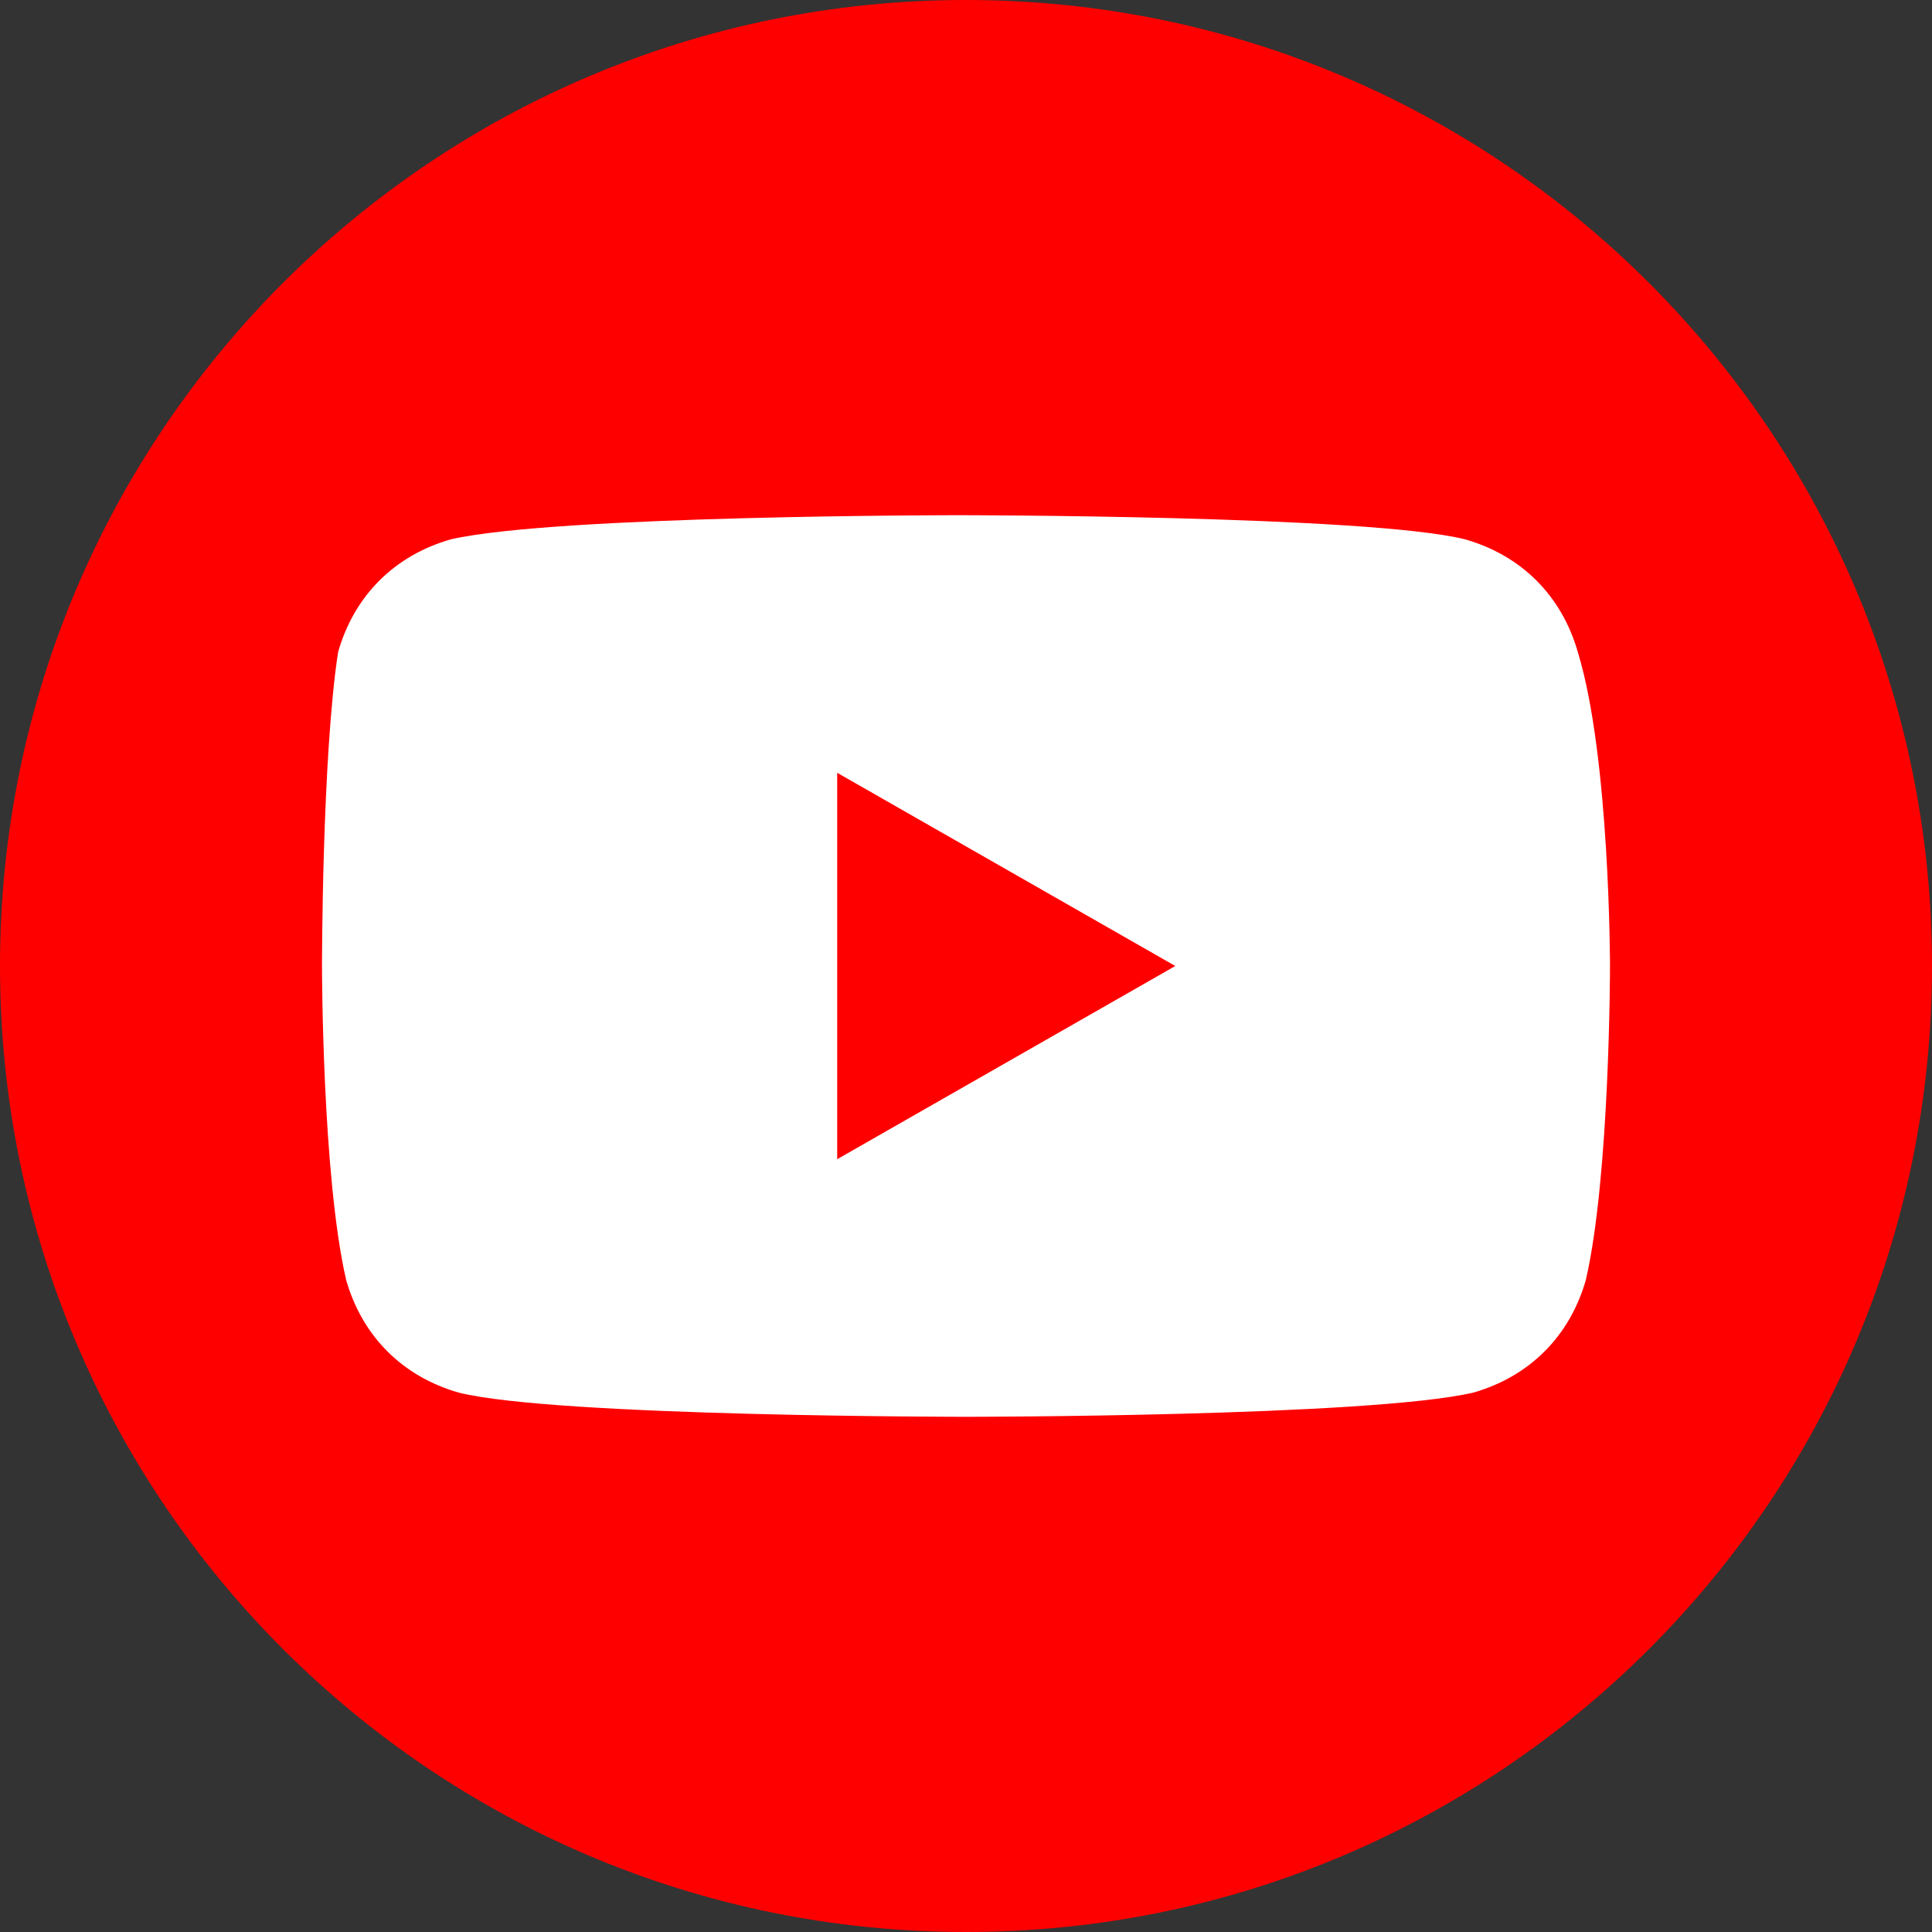
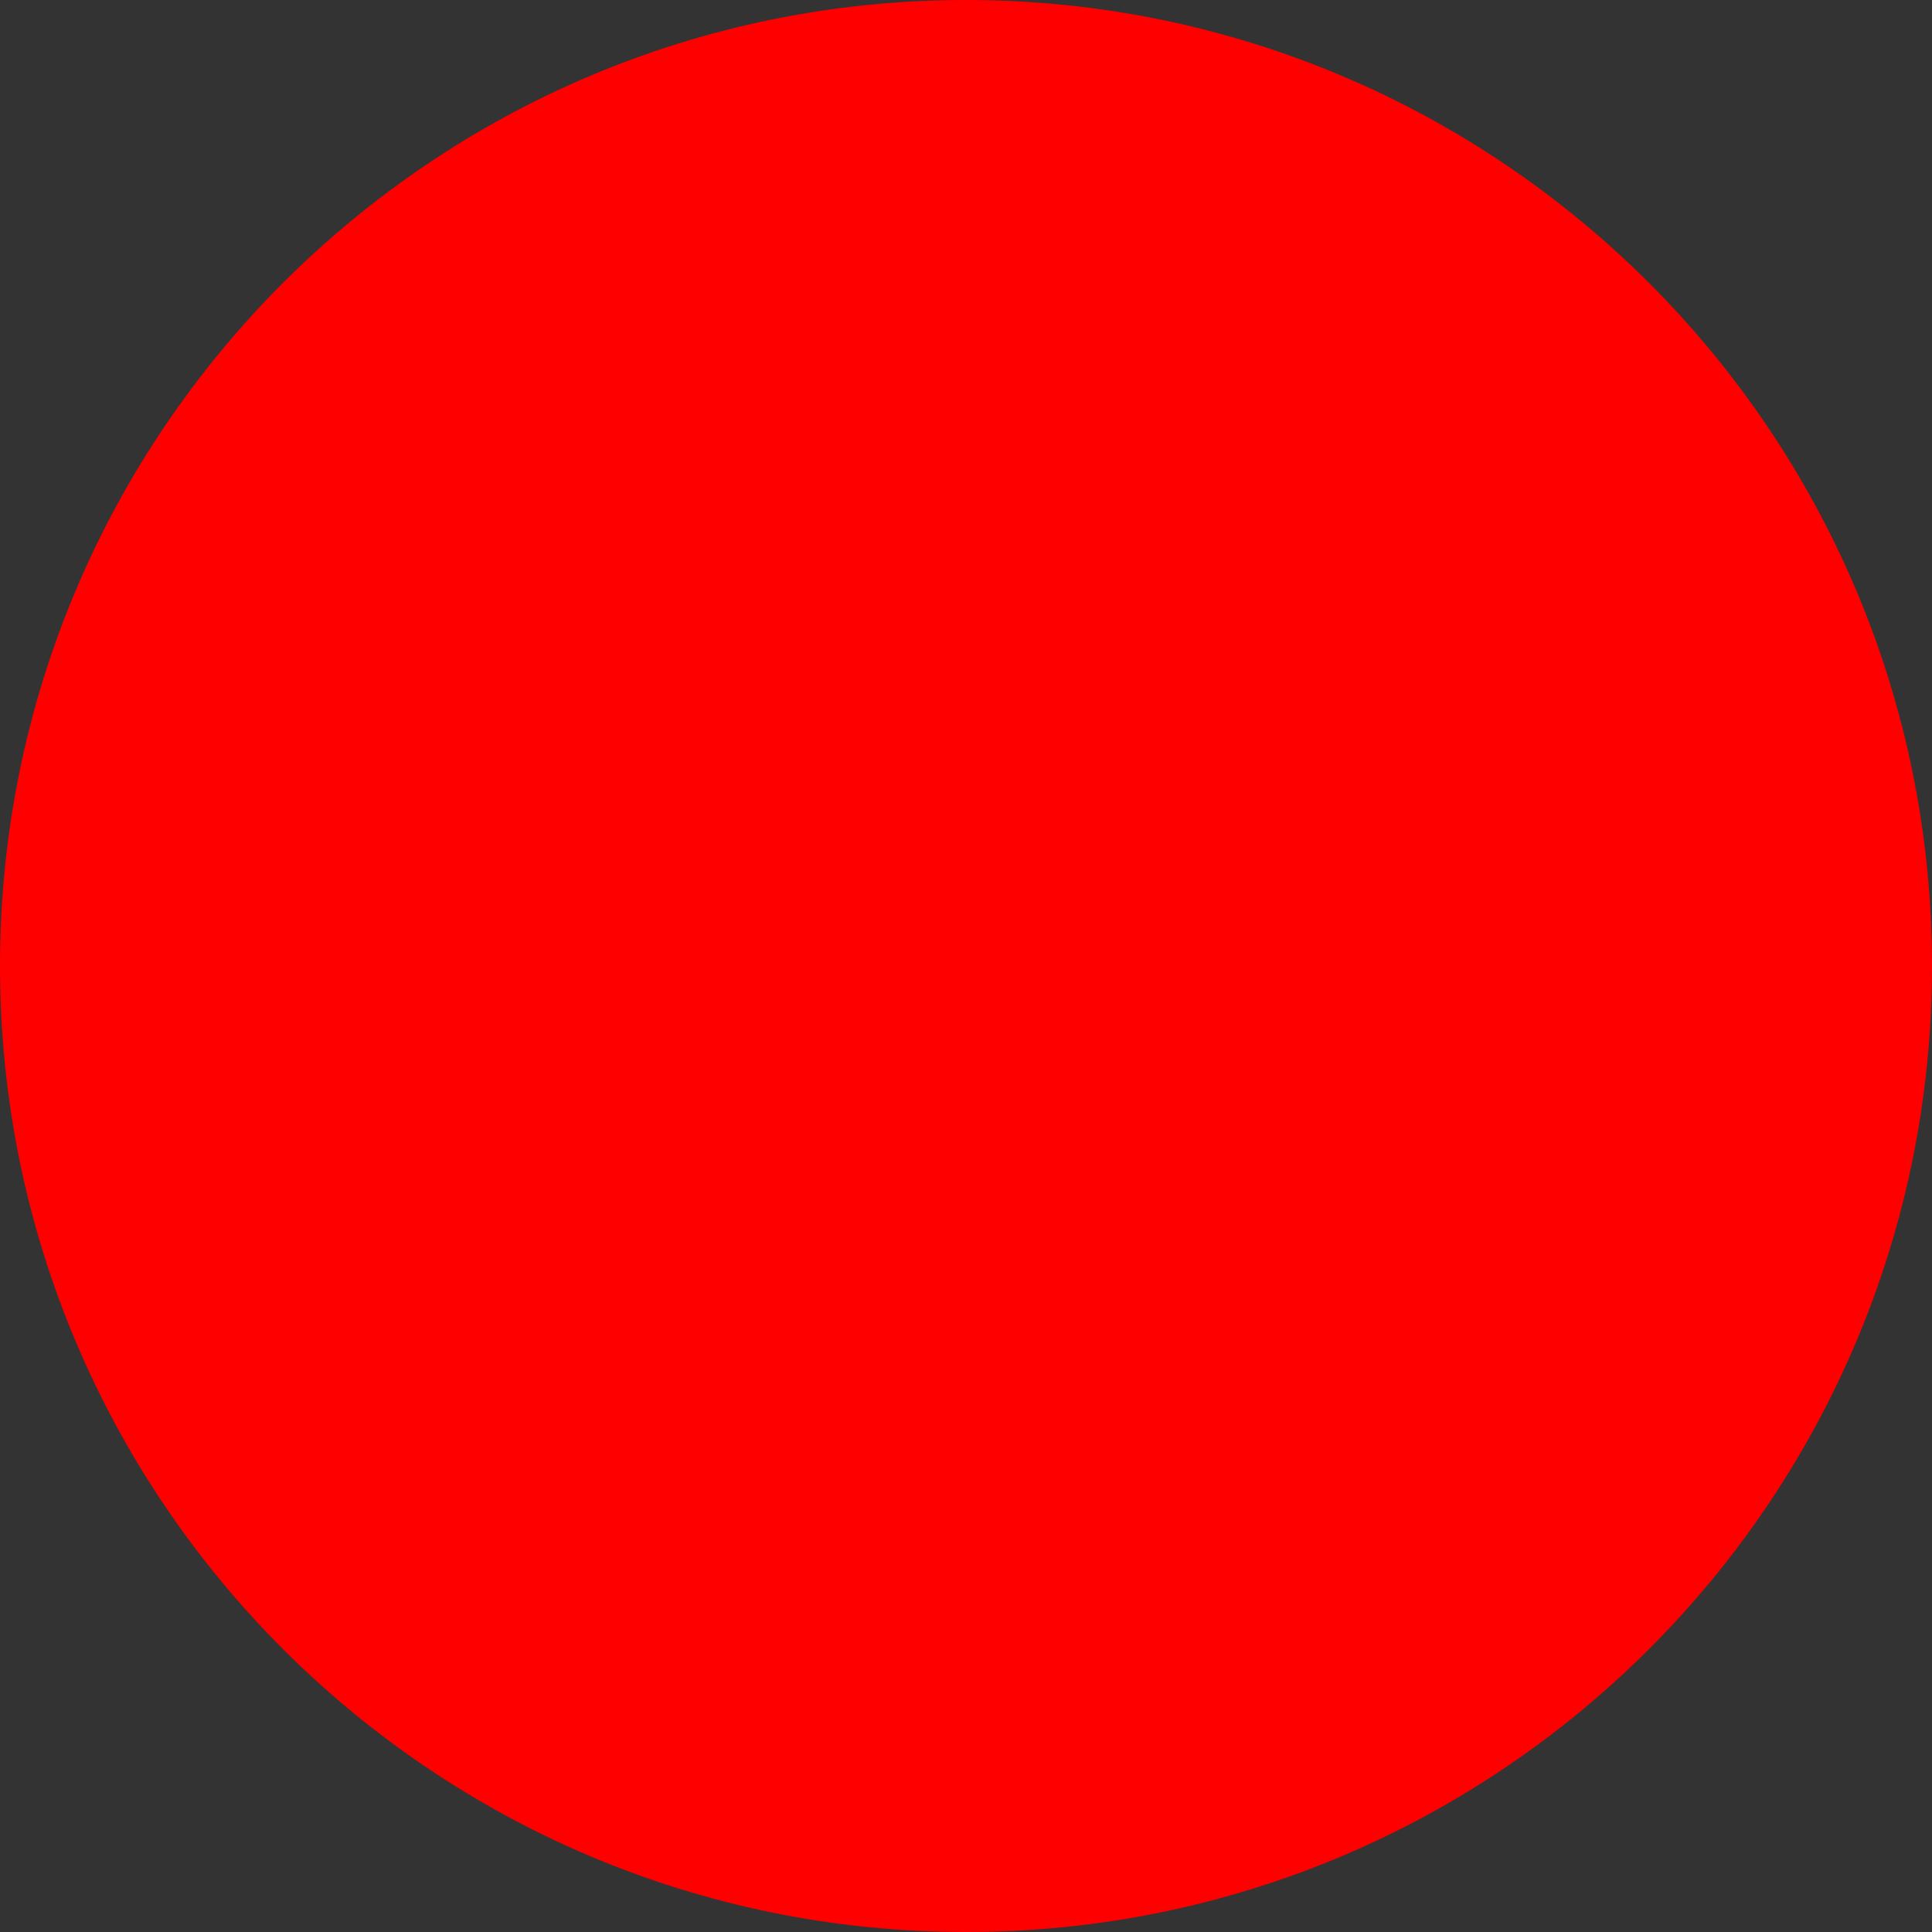
<svg xmlns="http://www.w3.org/2000/svg" width="30" height="30" viewBox="0 0 30 30" fill="none">
  <rect x="0" y="0" width="30" height="30" fill="#333333" stroke="none" />
  <path d="M0 15C0 23.284 6.716 30 15 30C23.284 30 30 23.284 30 15C30 6.716 23.284 0 15 0C6.716 0 0 6.716 0 15Z" fill="#FF0000" />
-   <path d="M24.5 10.125C24.25 9.25 23.625 8.625 22.75 8.375C21.25 8 14.875 8 14.875 8C14.875 8 8.625 8 7 8.375C6.125 8.625 5.5 9.25 5.25 10.125C5 11.75 5 15 5 15C5 15 5 18.25 5.375 19.875C5.625 20.75 6.25 21.375 7.125 21.625C8.625 22 15 22 15 22C15 22 21.25 22 22.875 21.625C23.75 21.375 24.375 20.75 24.625 19.875C25 18.25 25 15 25 15C25 15 25 11.75 24.5 10.125ZM13 18V12L18.25 15L13 18Z" fill="white" />
</svg>